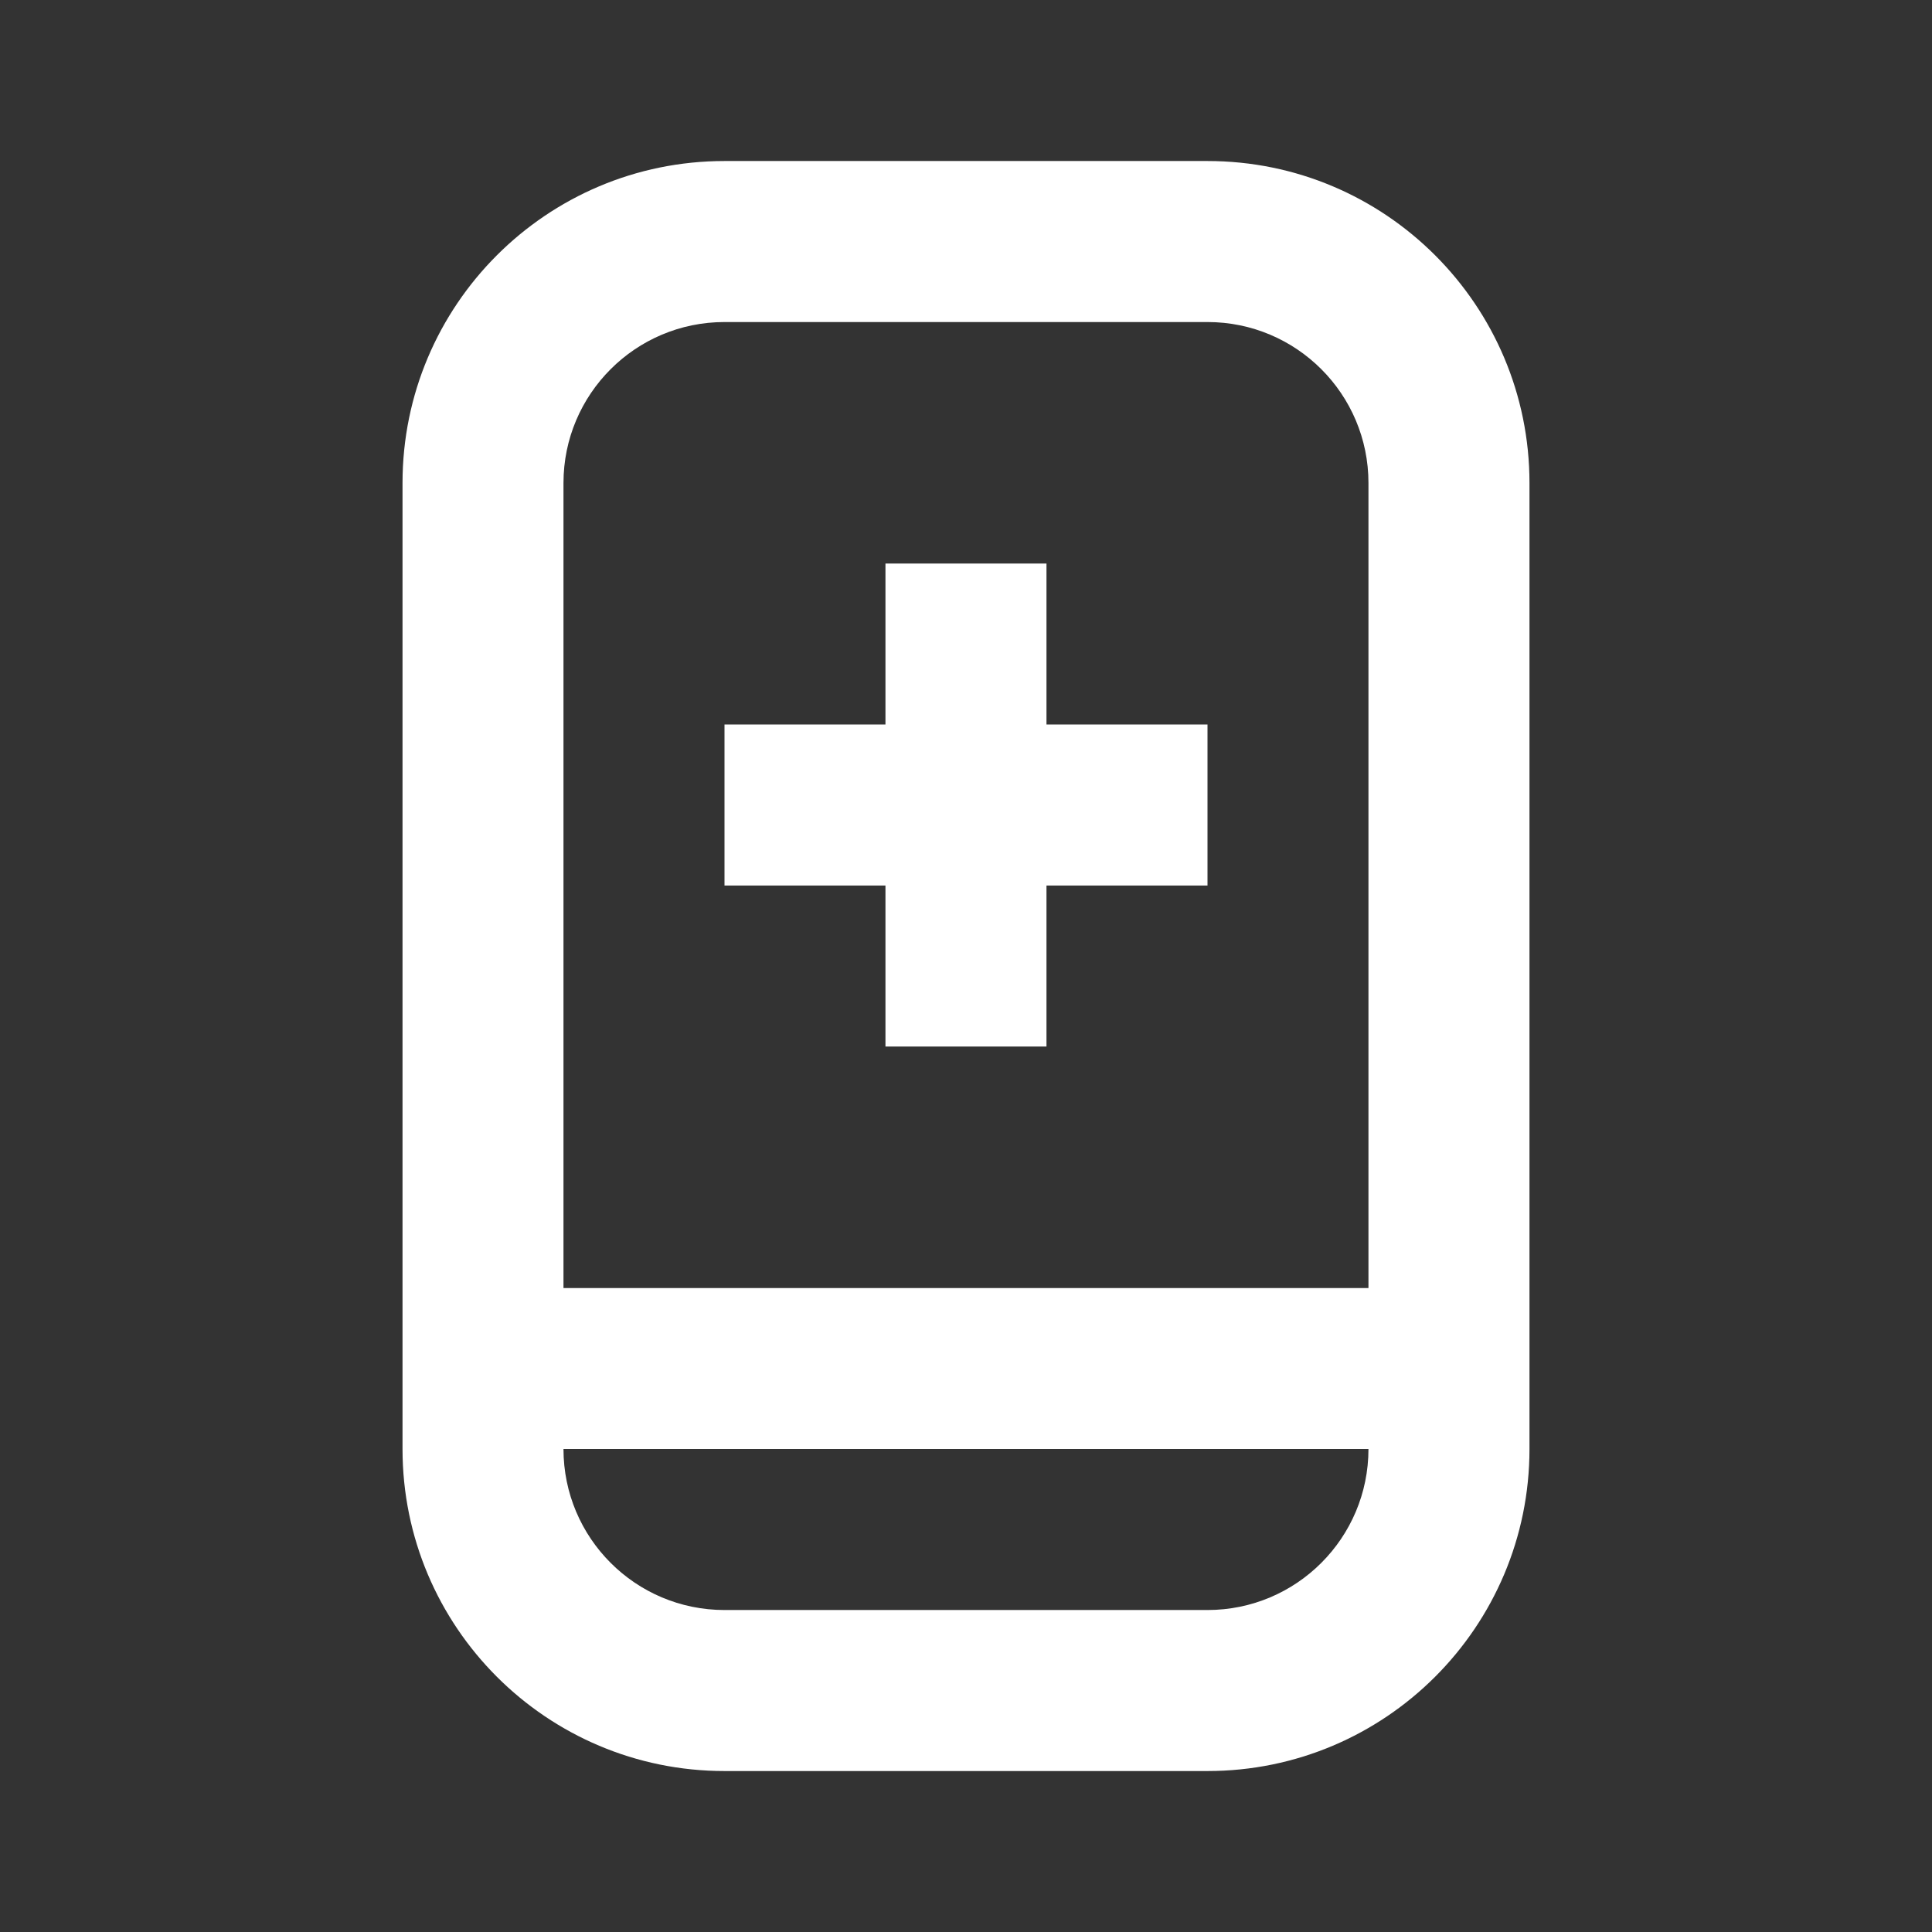
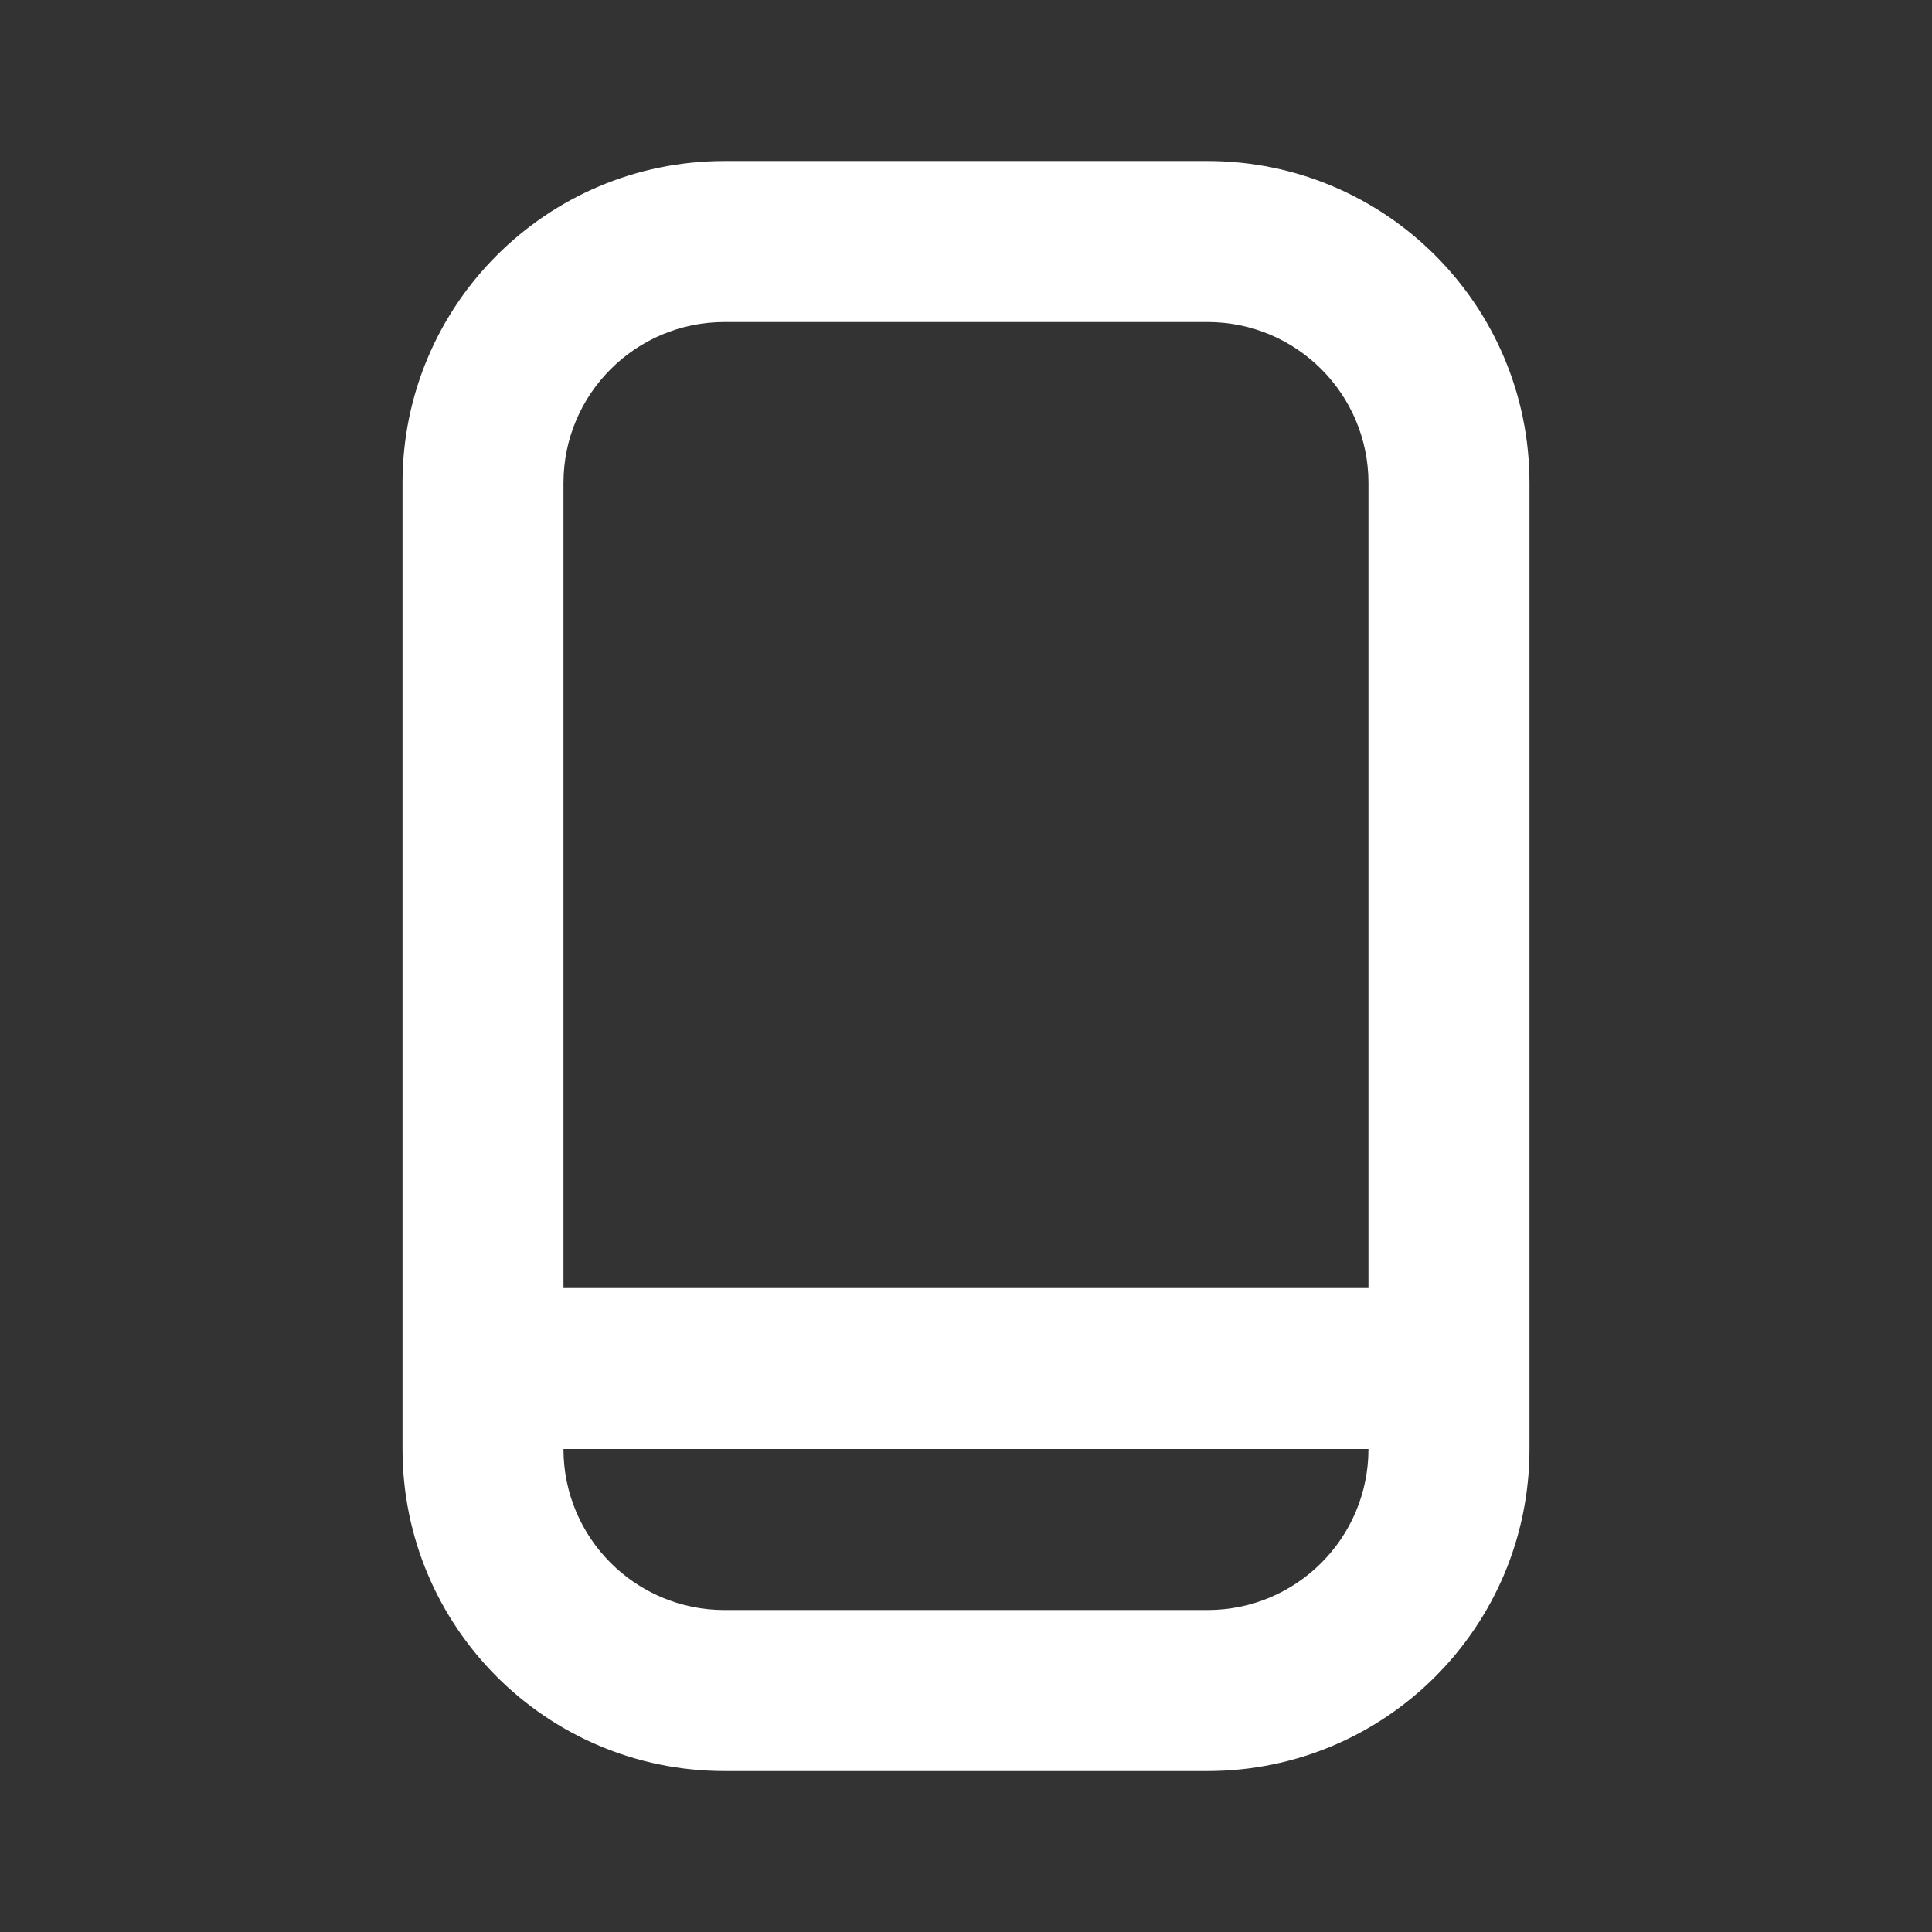
<svg xmlns="http://www.w3.org/2000/svg" width="32" height="32" viewBox="0 0 32 32" fill="none">
  <rect x="0" y="0" width="32" height="32" fill="#333333" stroke="none" />
-   <path d="M14.666 12V9.334H17.333V12H20V14.667H17.333V17.334H14.666V14.667H12V12H14.666Z" fill="white" />
  <path fill-rule="evenodd" clip-rule="evenodd" d="M12 2.667C9.054 2.667 6.667 5.055 6.667 8V24C6.667 26.946 9.054 29.334 12 29.334H20C22.945 29.334 25.333 26.946 25.333 24V8C25.333 5.055 22.945 2.667 20 2.667H12ZM9.333 8C9.333 6.528 10.527 5.334 12 5.334H20C21.473 5.334 22.666 6.528 22.666 8V21.334H9.333V8ZM9.333 24C9.333 25.473 10.527 26.667 12 26.667H20C21.473 26.667 22.666 25.473 22.666 24H9.333Z" fill="white" />
</svg>